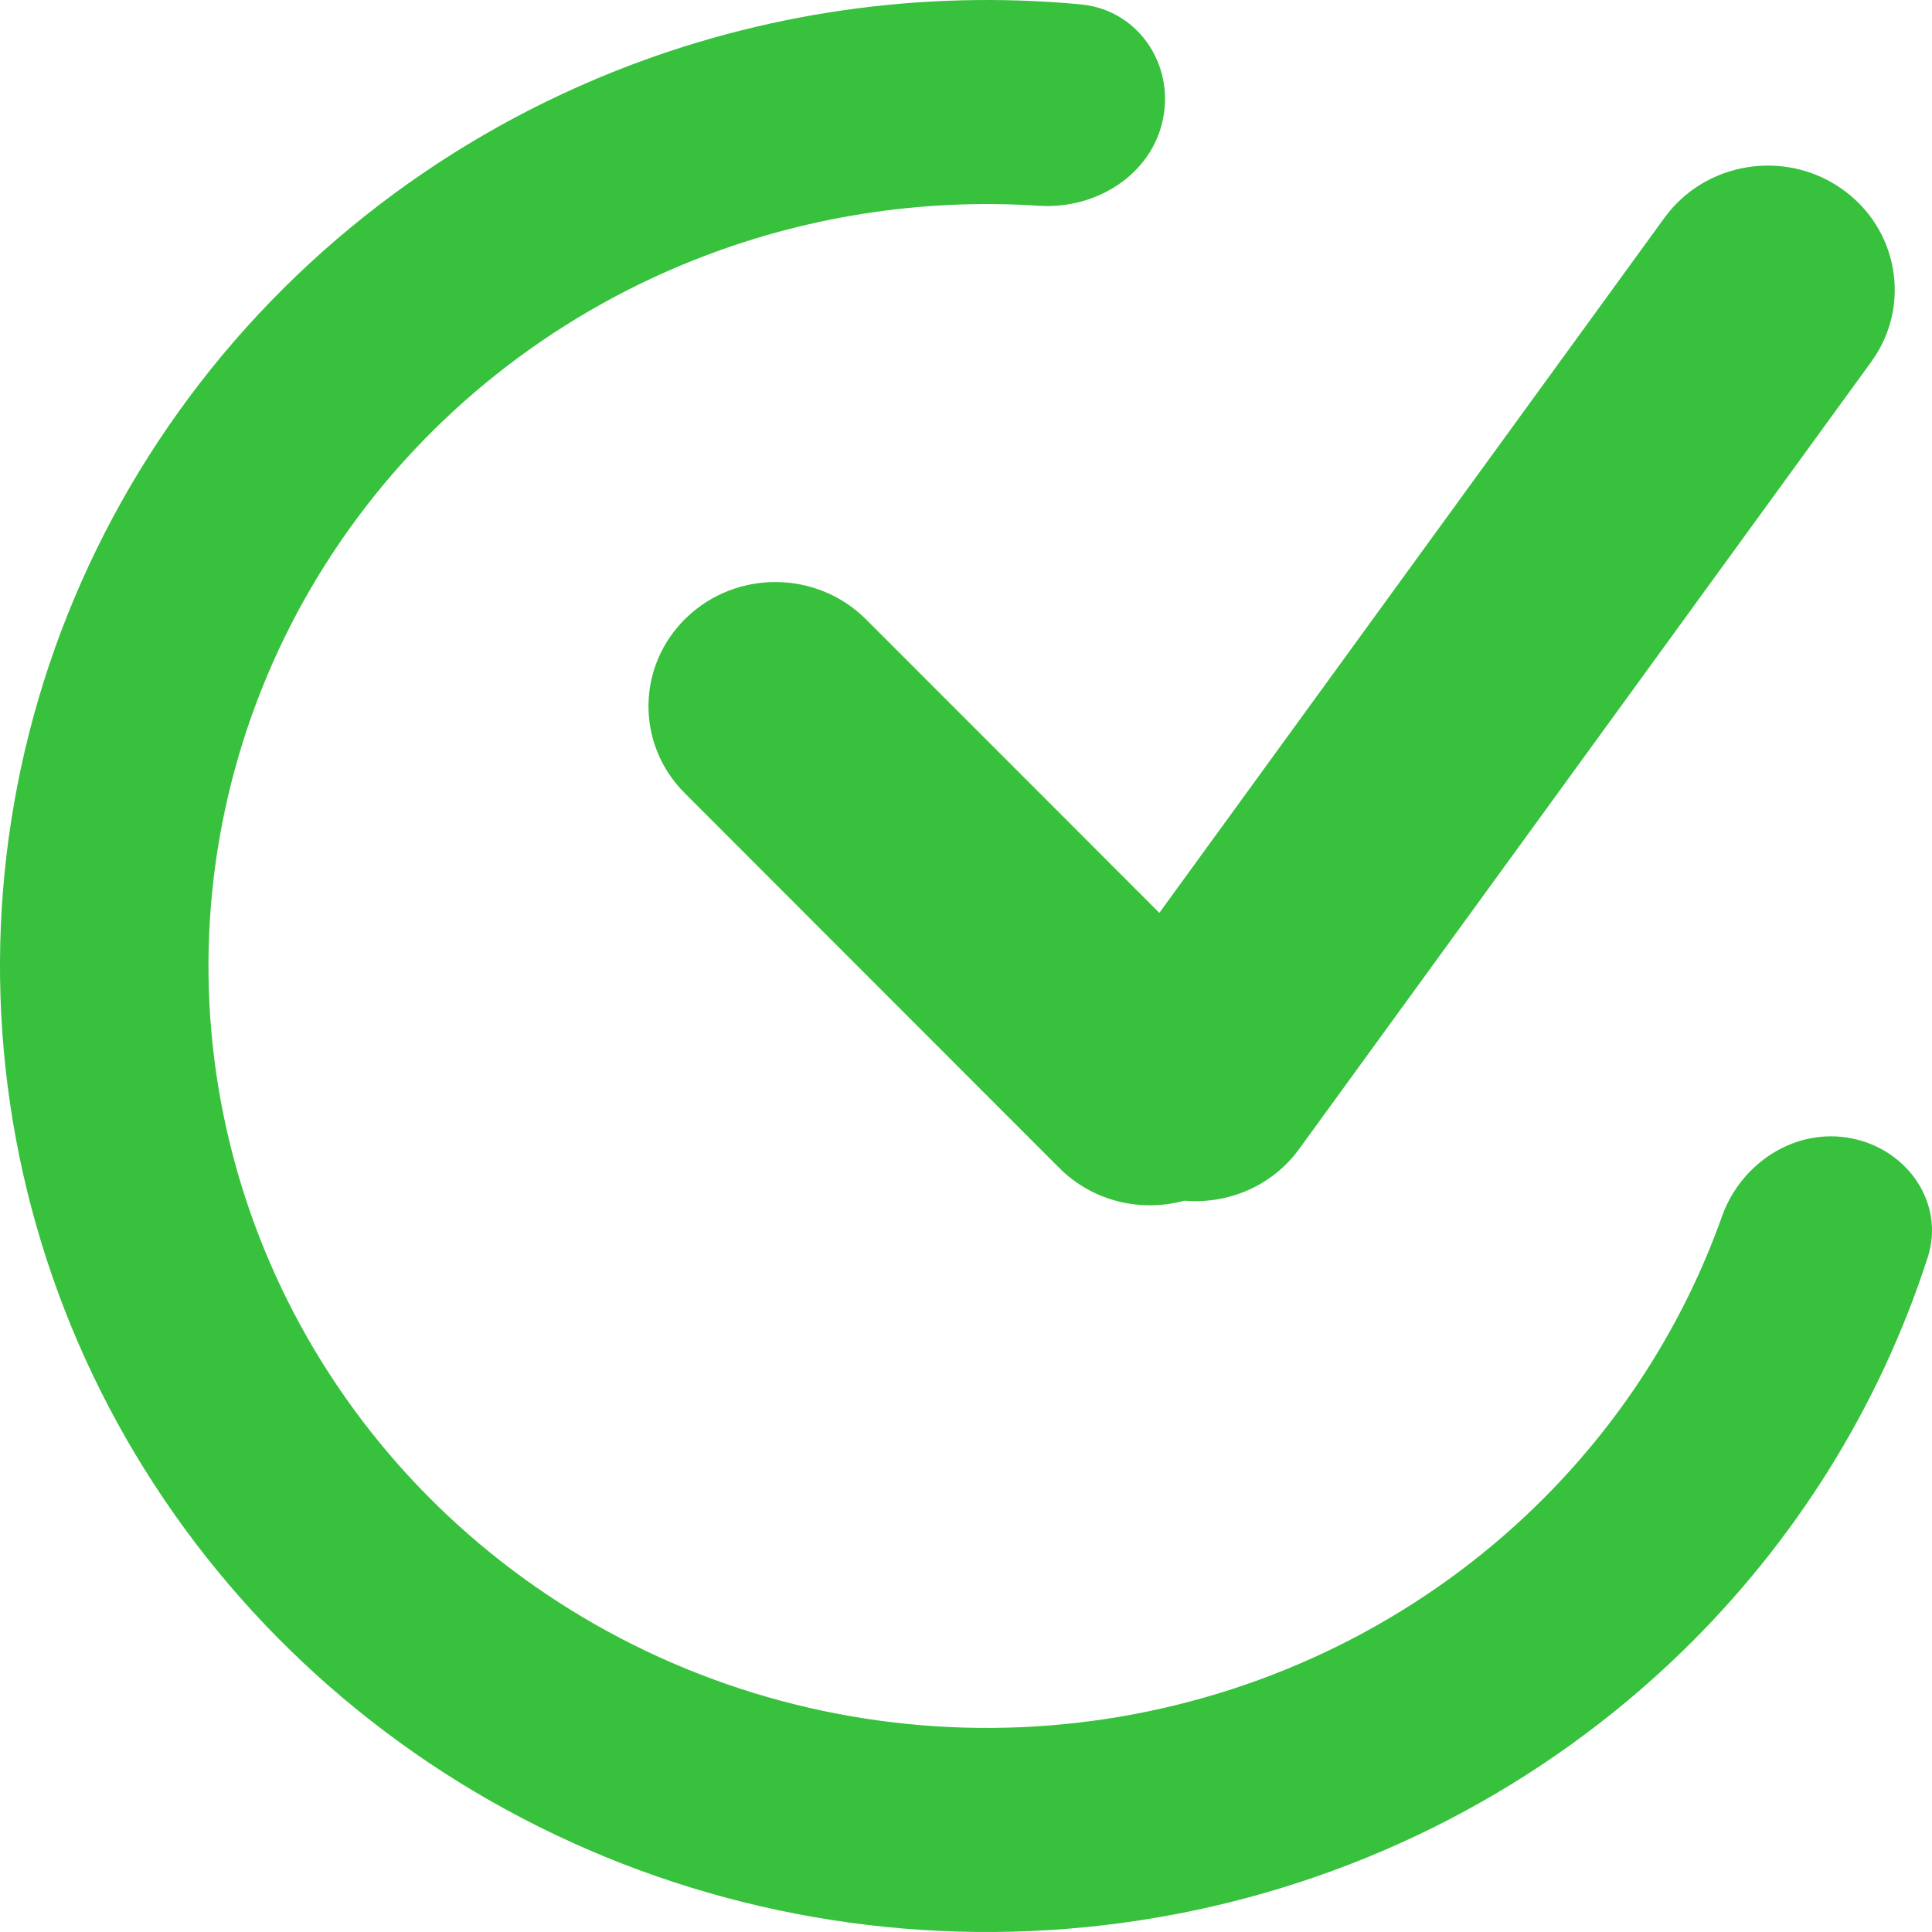
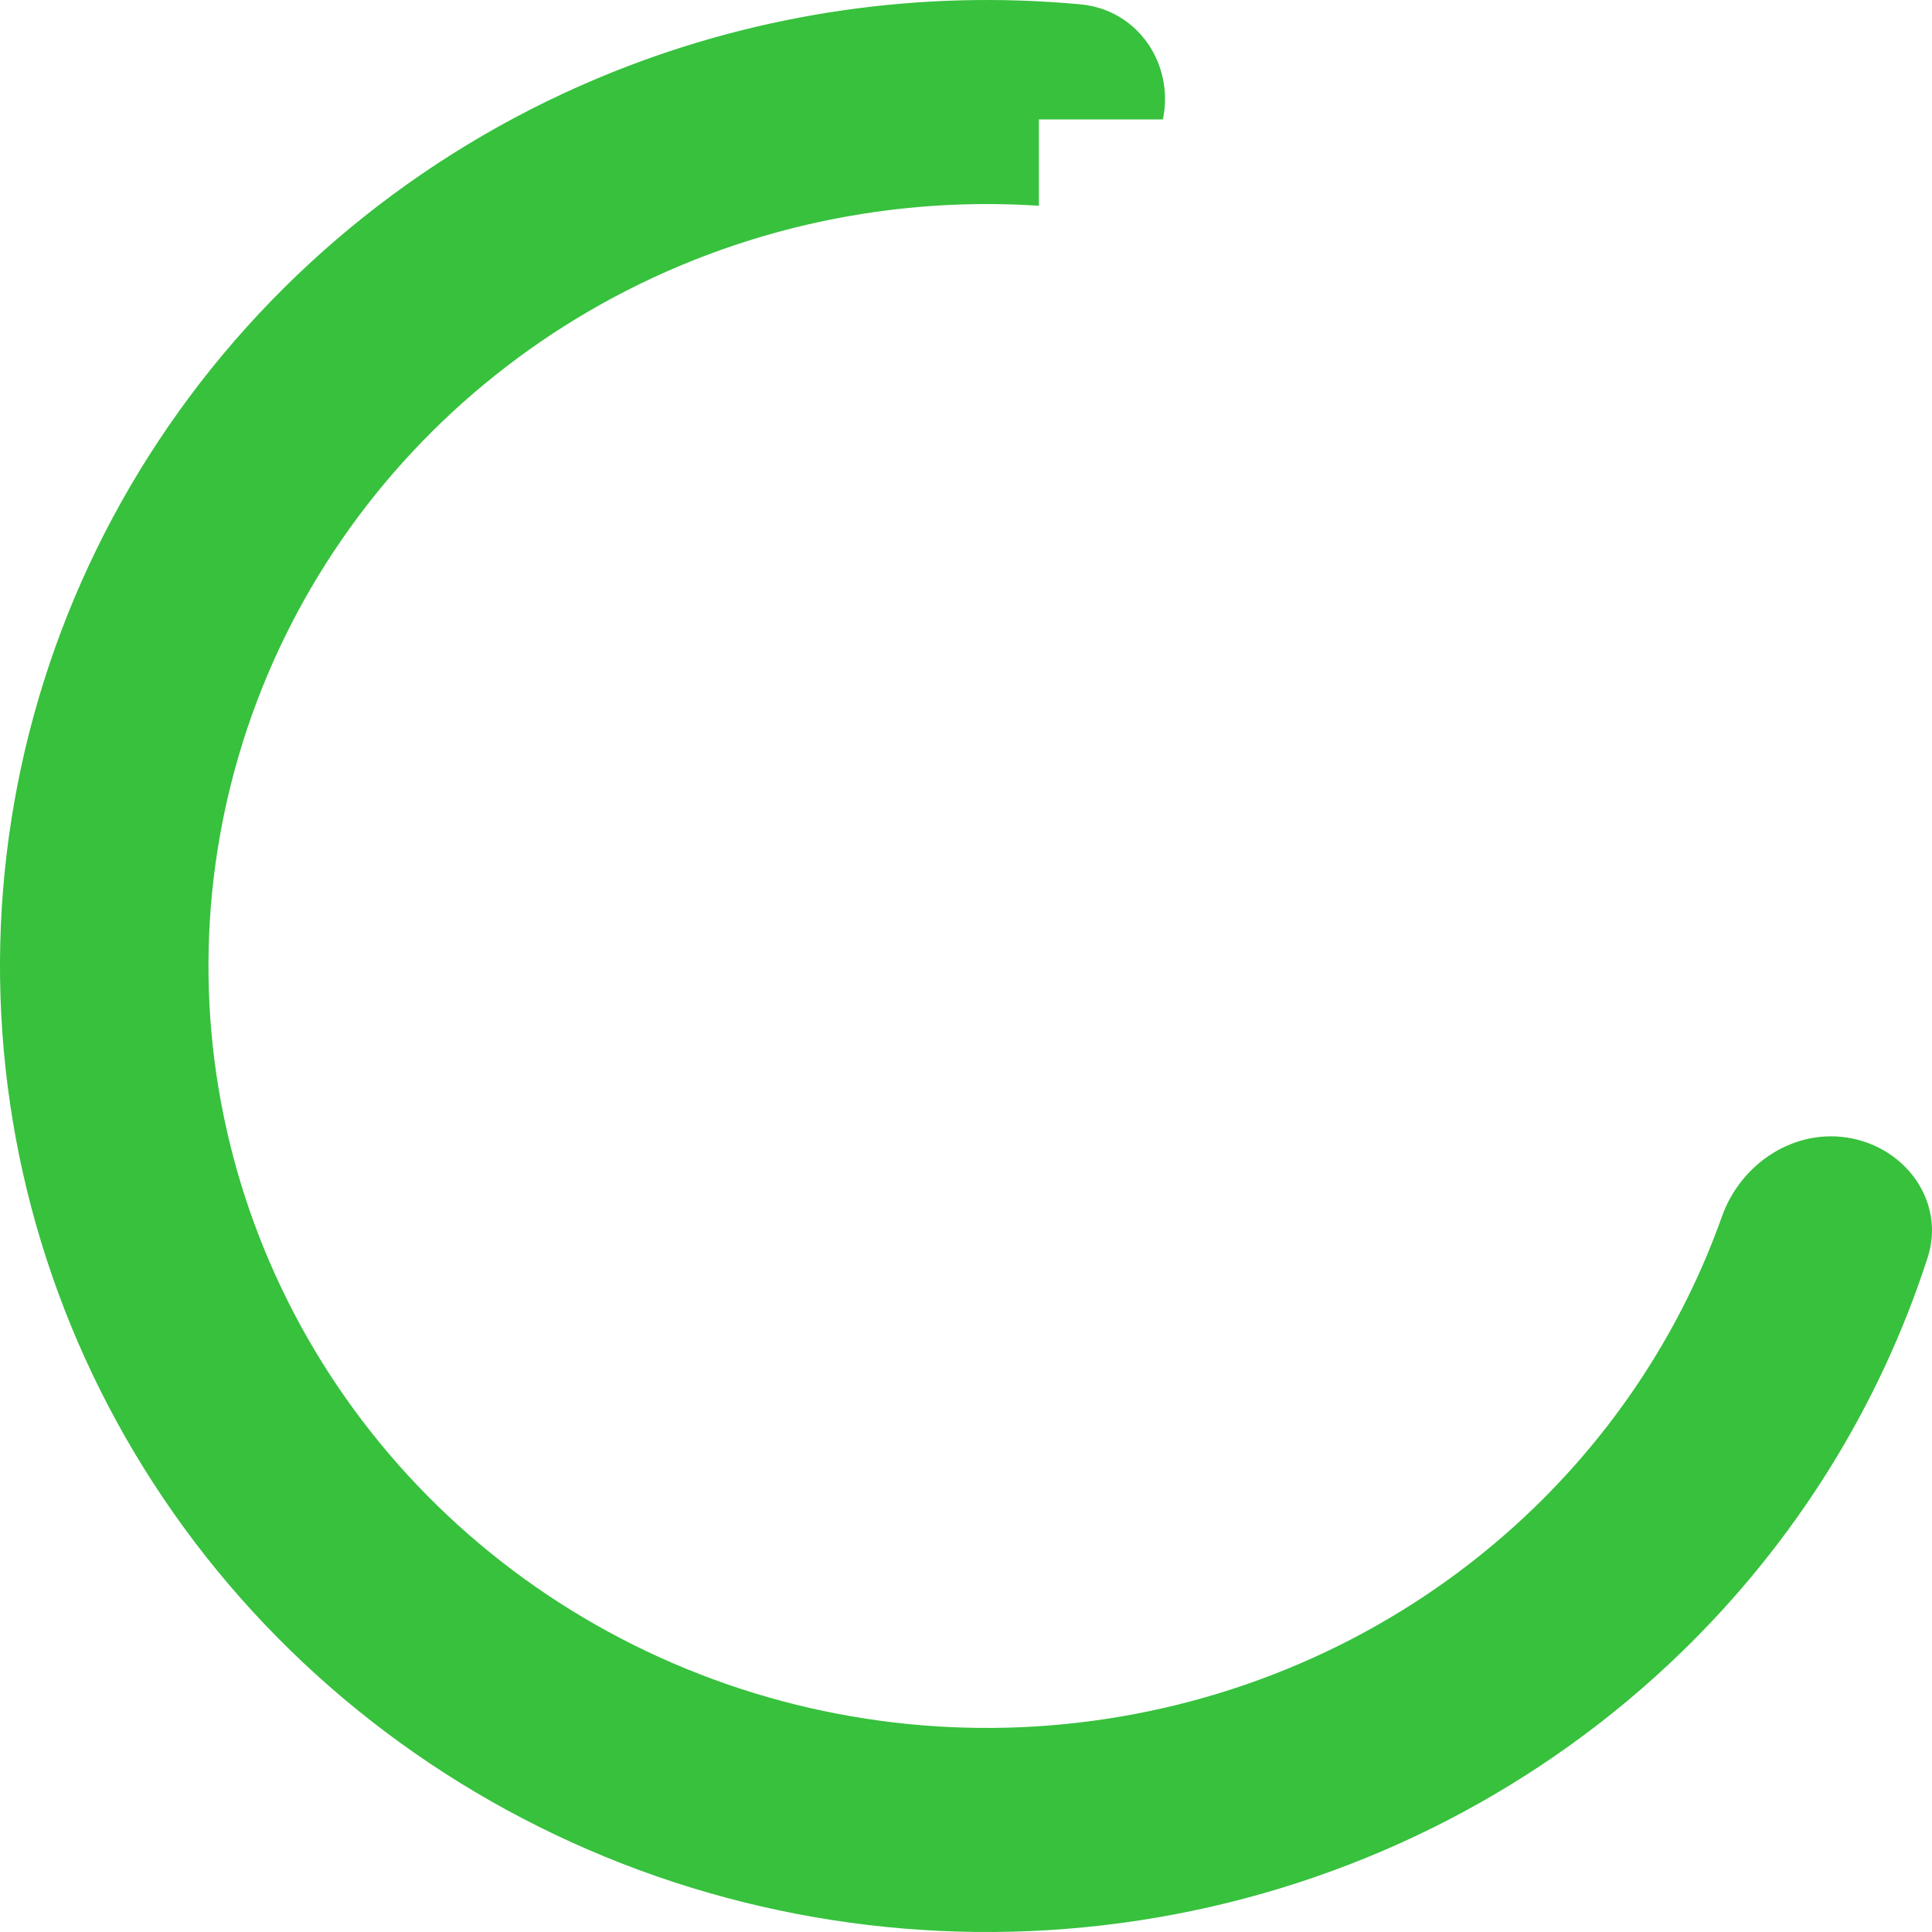
<svg xmlns="http://www.w3.org/2000/svg" width="52" height="52" viewBox="0 0 52 52" fill="none">
-   <path d="M31.3 3.214C31.61 1.728 30.629 0.262 29.087 0.118C24.819 -0.281 20.501 0.336 16.507 1.934C11.645 3.881 7.481 7.195 4.543 11.458C1.605 15.72 0.024 20.74 0 25.883C-0.023 31.025 1.511 36.059 4.41 40.347C7.309 44.636 11.441 47.986 16.286 49.976C21.13 51.965 26.468 52.504 31.625 51.523C36.782 50.543 41.526 48.087 45.257 44.468C48.322 41.495 50.59 37.846 51.884 33.845C52.351 32.399 51.357 30.942 49.839 30.64V30.64C48.32 30.337 46.857 31.306 46.348 32.738C45.303 35.678 43.584 38.358 41.307 40.566C38.364 43.422 34.623 45.358 30.555 46.131C26.488 46.905 22.277 46.48 18.456 44.911C14.635 43.342 11.376 40.699 9.089 37.316C6.803 33.934 5.592 29.963 5.611 25.907C5.63 21.851 6.877 17.892 9.194 14.53C11.512 11.168 14.796 8.553 18.631 7.018C21.597 5.831 24.79 5.33 27.962 5.538C29.508 5.64 30.991 4.7 31.3 3.214V3.214Z" fill="#37C13D" />
-   <path fill-rule="evenodd" clip-rule="evenodd" d="M49.562 5.076C48.025 4.006 45.893 4.358 44.799 5.862L31.204 24.57L23.31 16.671C21.991 15.351 19.829 15.328 18.481 16.619C17.133 17.91 17.109 20.026 18.428 21.346L28.511 31.436C29.415 32.341 30.716 32.636 31.879 32.316C33.047 32.418 34.239 31.927 34.968 30.924L50.365 9.738C51.458 8.234 51.098 6.146 49.562 5.076Z" fill="#37C13D" />
+   <path d="M31.3 3.214C31.61 1.728 30.629 0.262 29.087 0.118C24.819 -0.281 20.501 0.336 16.507 1.934C11.645 3.881 7.481 7.195 4.543 11.458C1.605 15.72 0.024 20.74 0 25.883C-0.023 31.025 1.511 36.059 4.41 40.347C7.309 44.636 11.441 47.986 16.286 49.976C21.13 51.965 26.468 52.504 31.625 51.523C36.782 50.543 41.526 48.087 45.257 44.468C48.322 41.495 50.59 37.846 51.884 33.845C52.351 32.399 51.357 30.942 49.839 30.64V30.64C48.32 30.337 46.857 31.306 46.348 32.738C45.303 35.678 43.584 38.358 41.307 40.566C38.364 43.422 34.623 45.358 30.555 46.131C26.488 46.905 22.277 46.48 18.456 44.911C14.635 43.342 11.376 40.699 9.089 37.316C6.803 33.934 5.592 29.963 5.611 25.907C5.63 21.851 6.877 17.892 9.194 14.53C11.512 11.168 14.796 8.553 18.631 7.018C21.597 5.831 24.79 5.33 27.962 5.538V3.214Z" fill="#37C13D" />
</svg>